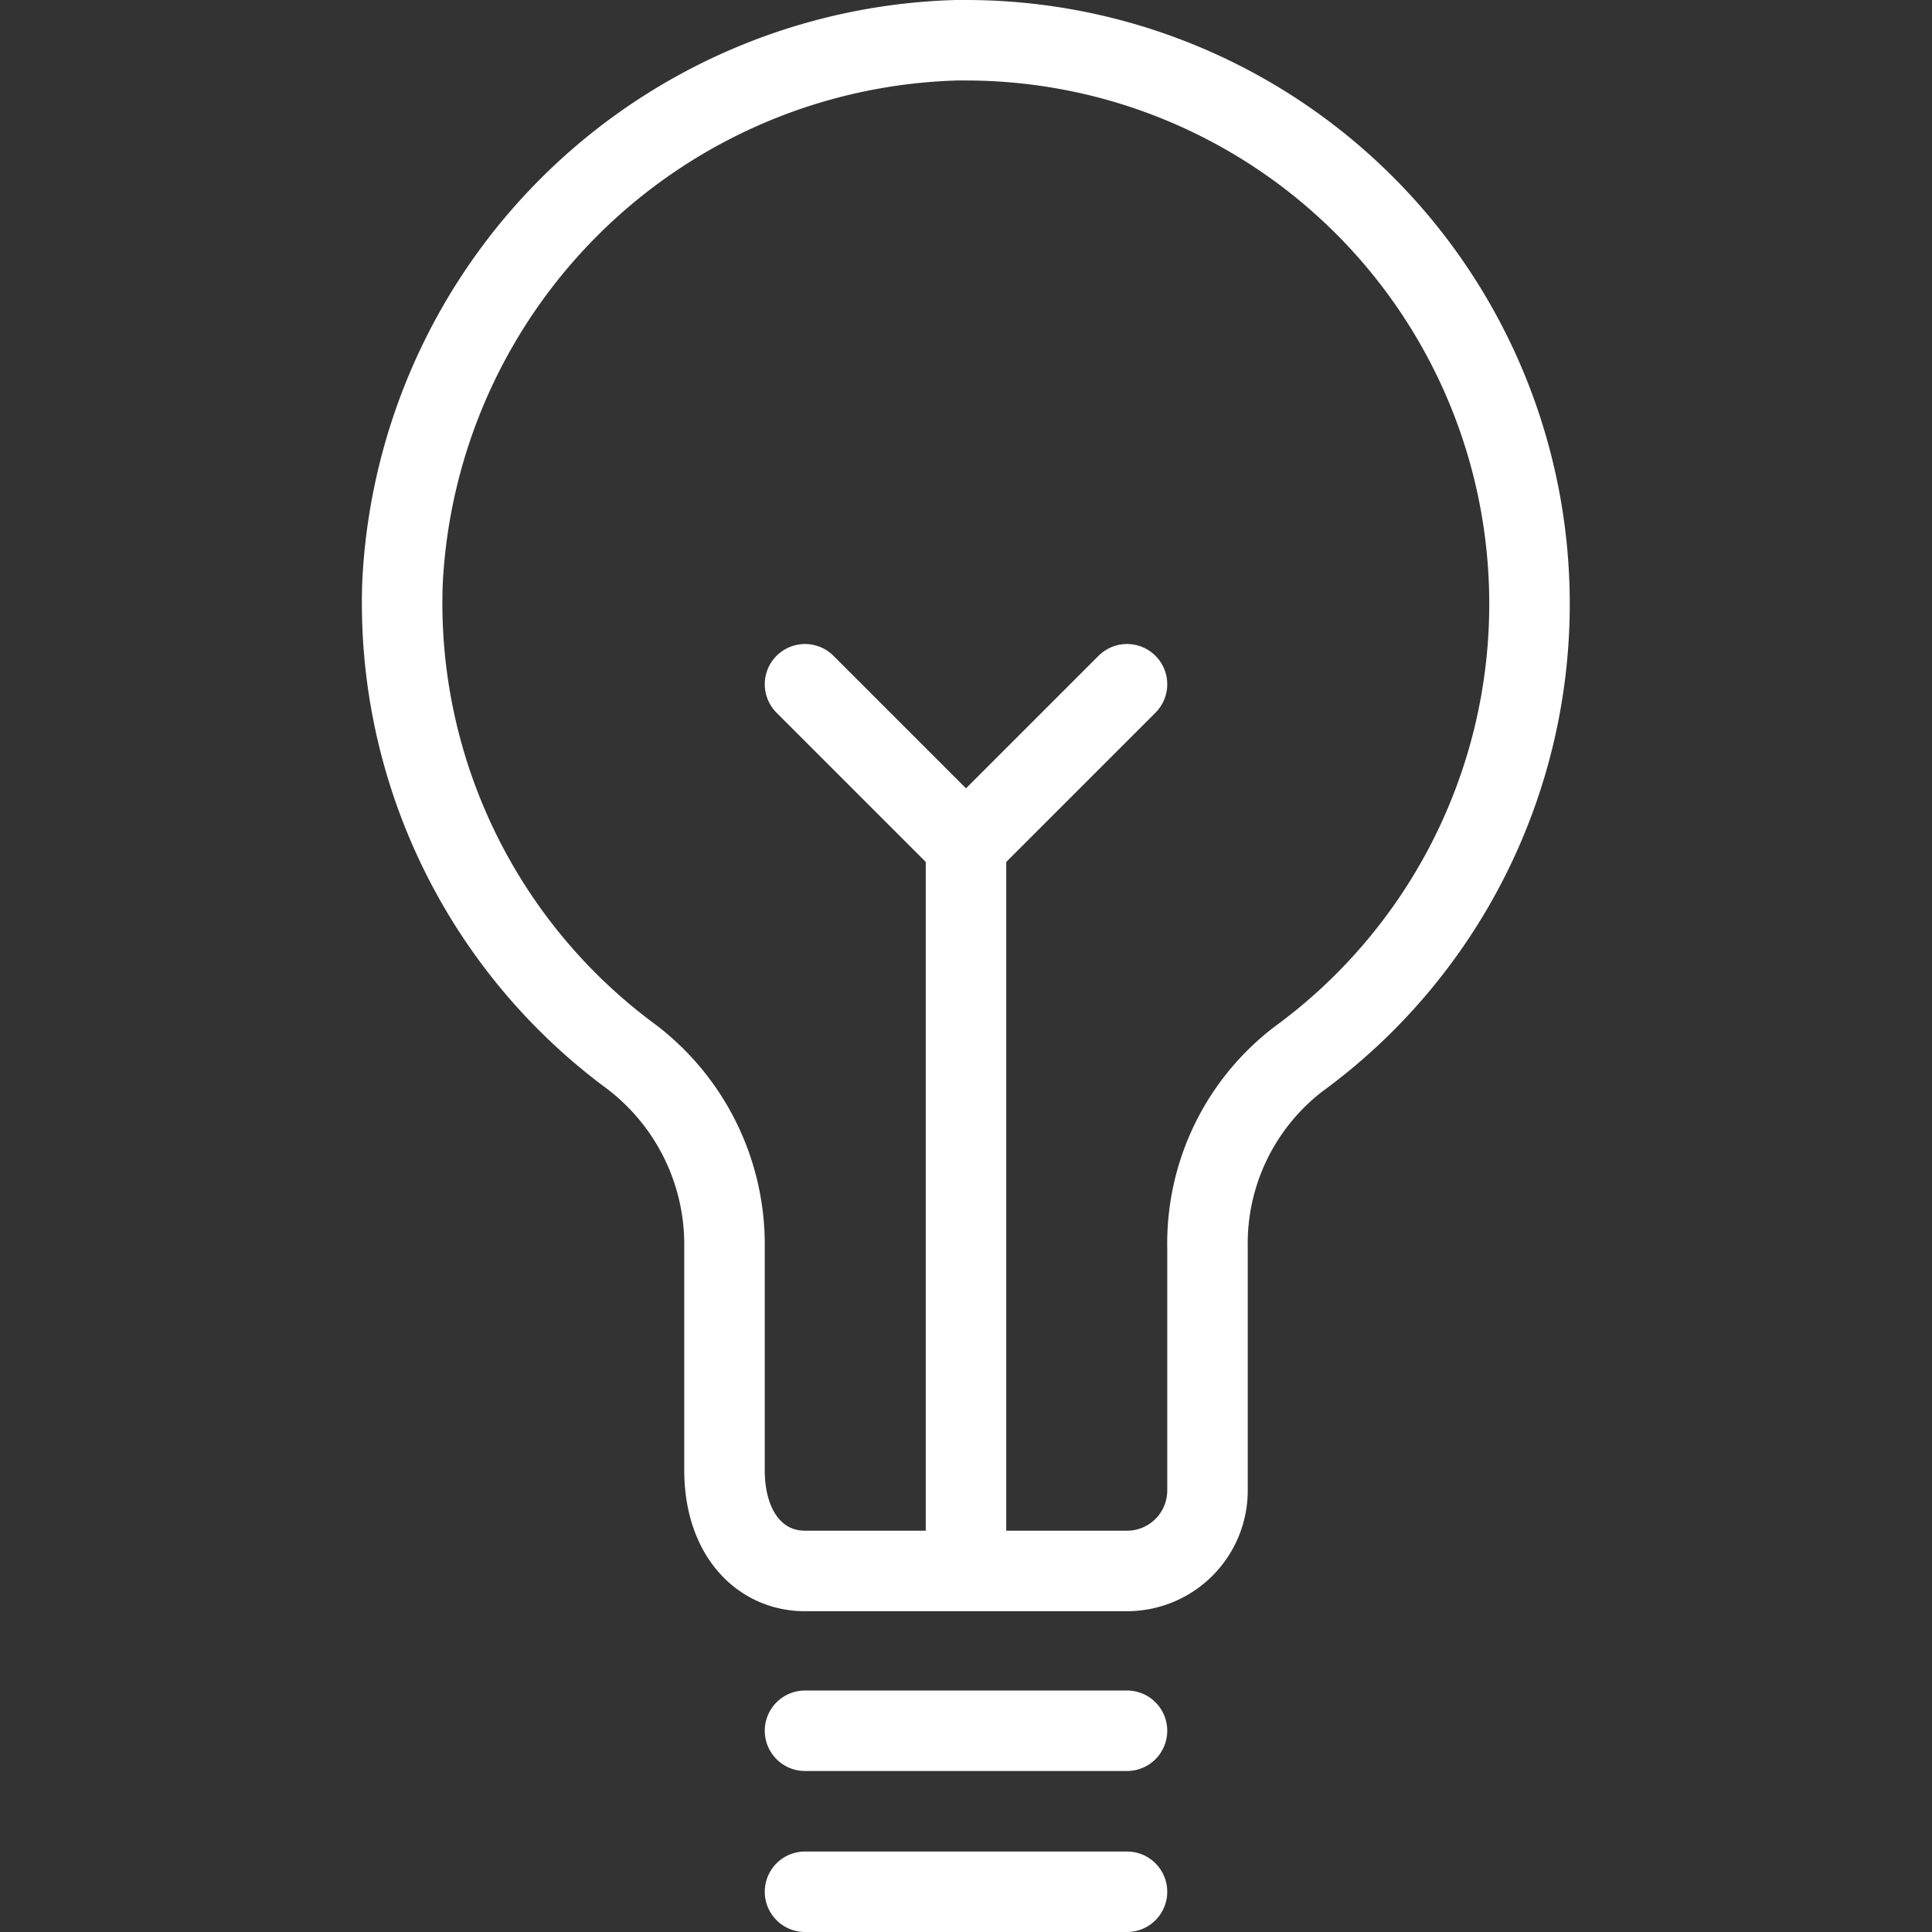
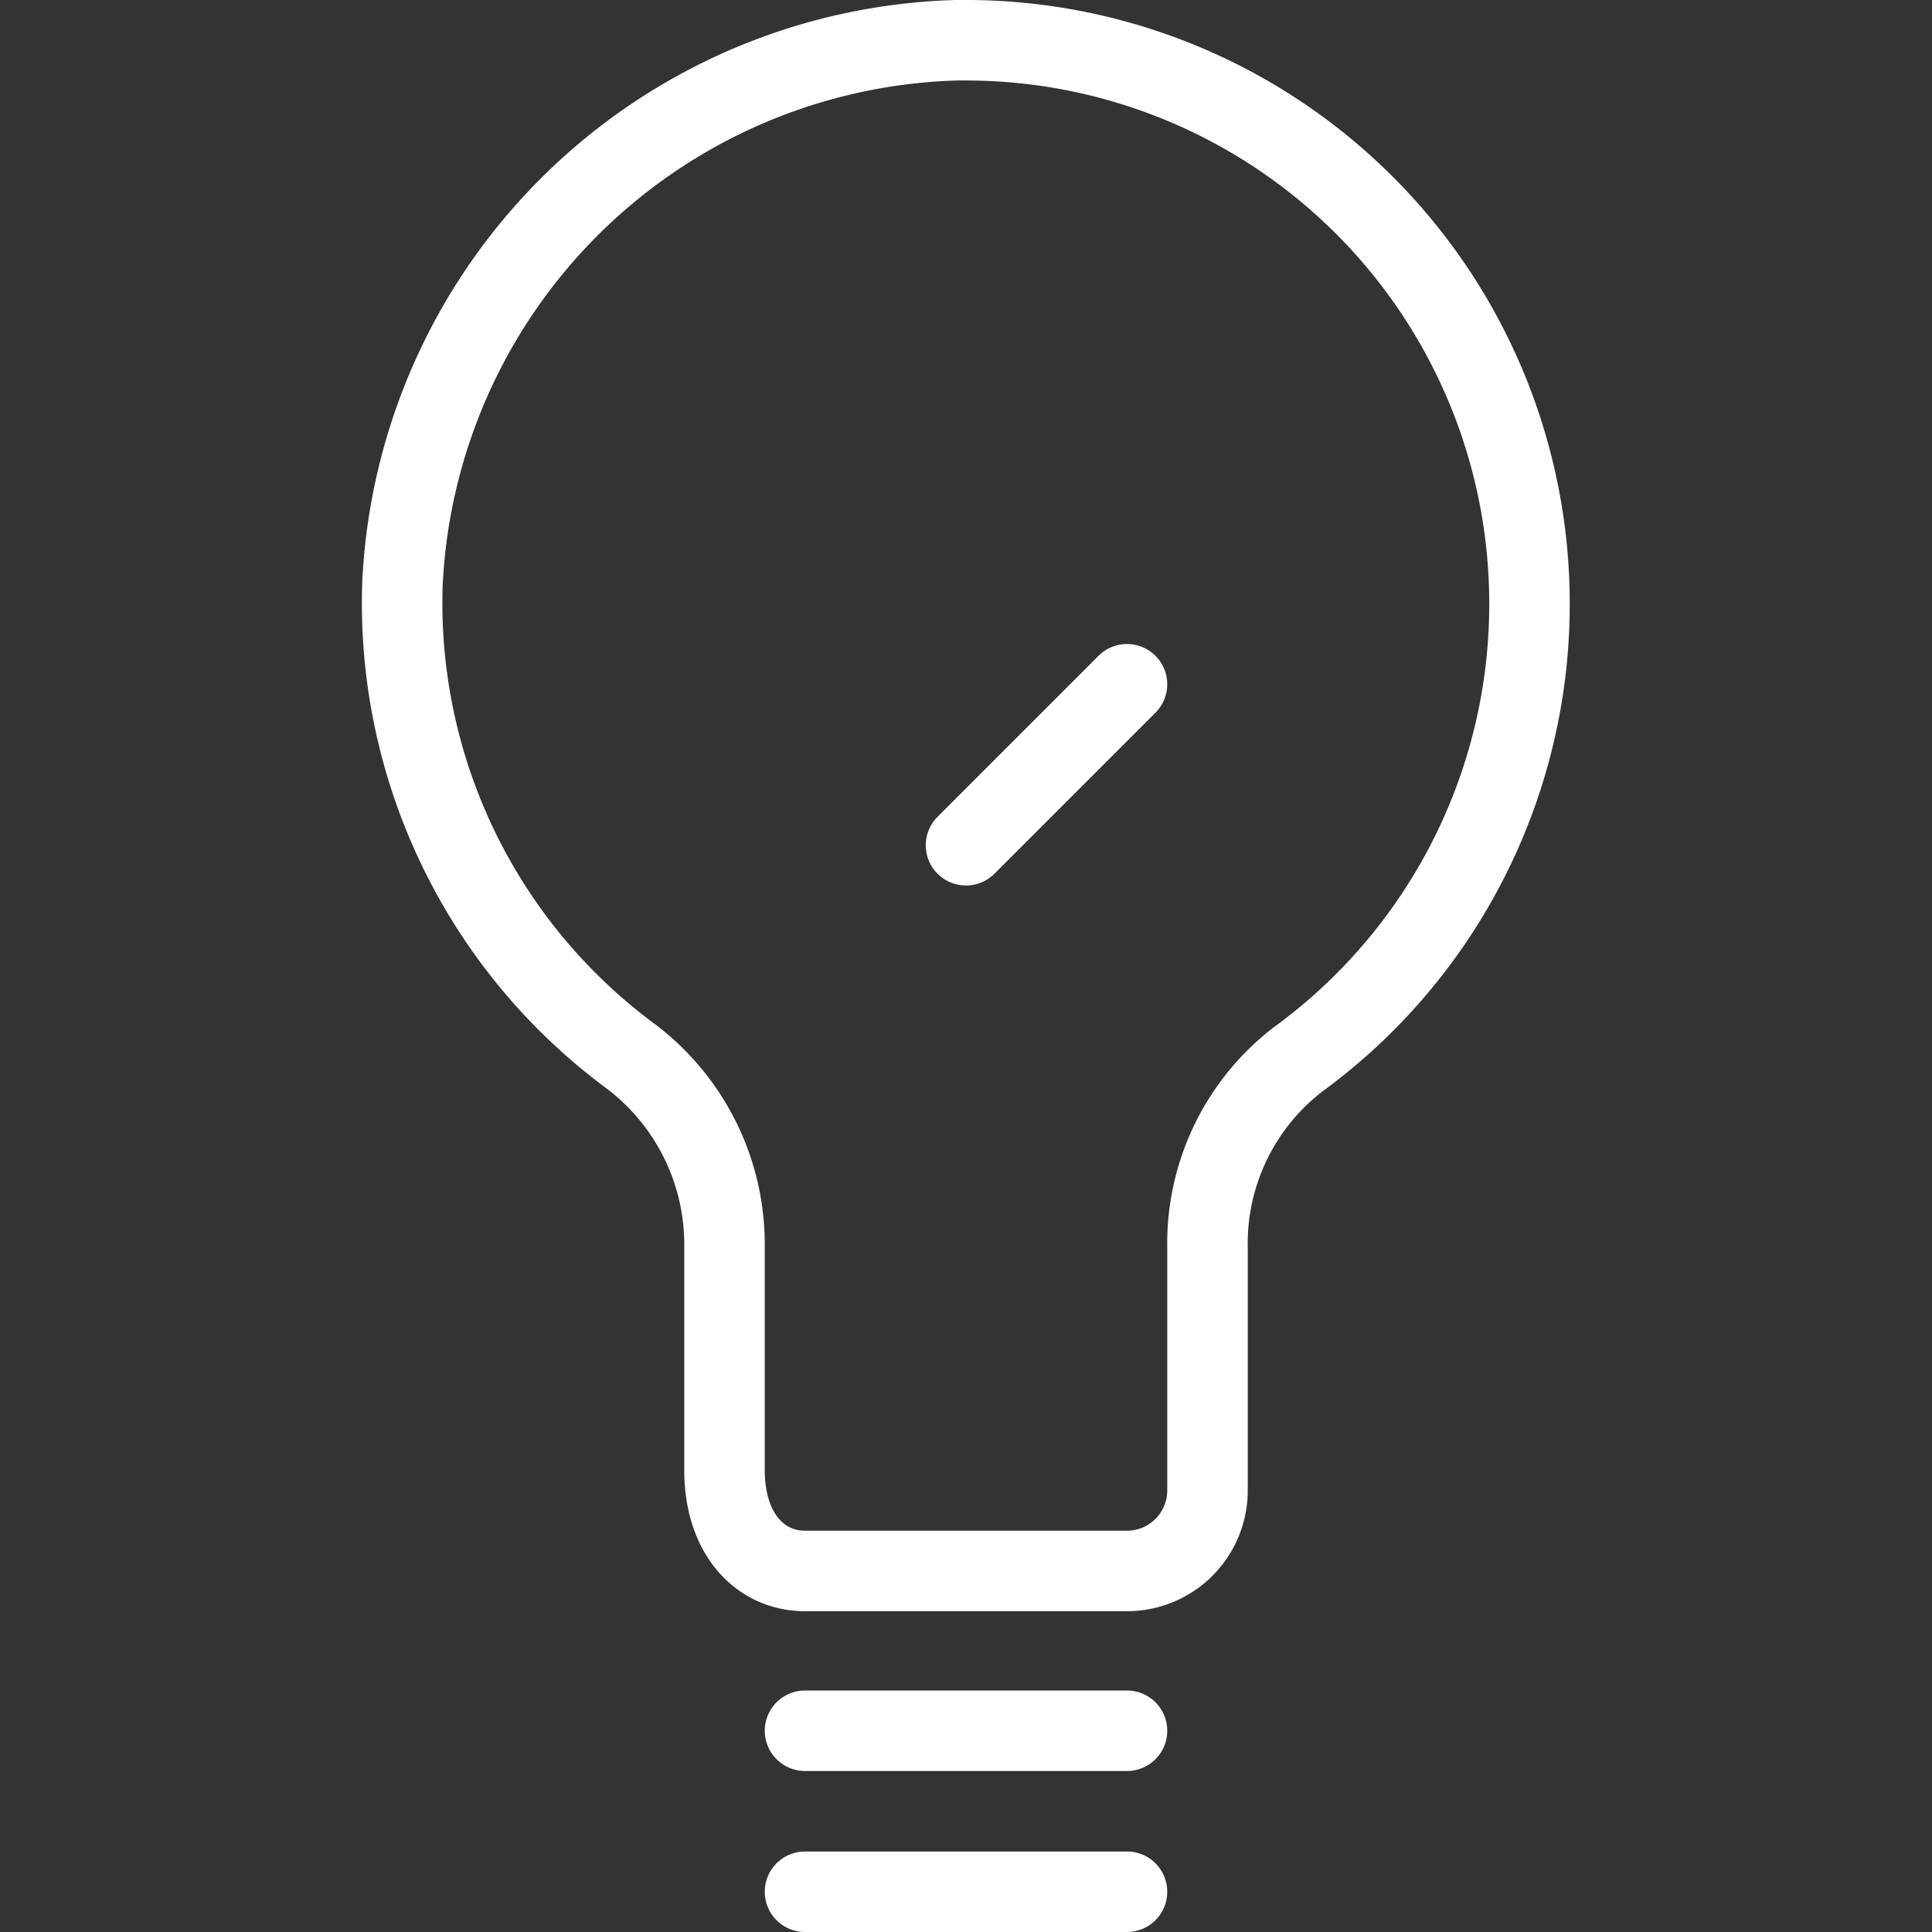
<svg xmlns="http://www.w3.org/2000/svg" viewBox="0 0 48 48">
  <rect x="0" y="0" width="48" height="48" fill="#333333" stroke="none" />
  <defs>
    <style>.pre-ingenierie-1{fill:none;stroke:#fff;stroke-linecap:round;stroke-linejoin:round;stroke-width:2px;}</style>
  </defs>
  <g>
    <line class="pre-ingenierie-1 stroke" x1="20" y1="43" x2="28" y2="43" />
    <line class="pre-ingenierie-1 stroke" x1="20" y1="47" x2="28" y2="47" />
    <path class="pre-ingenierie-1 stroke" d="M38,15A14,14,0,0,0,24,1h-.24A14.18,14.18,0,0,0,10,14.48a14,14,0,0,0,5.68,11.77A5.86,5.86,0,0,1,18,31v5.52c0,1.61.9,2.51,2,2.51h8a2,2,0,0,0,2-2V31a5.77,5.77,0,0,1,2.25-4.68A14,14,0,0,0,38,15Z" />
-     <line class="pre-ingenierie-1 stroke" x1="24" y1="21" x2="24" y2="39" />
-     <line class="pre-ingenierie-1 stroke" x1="20" y1="17" x2="24" y2="21" />
    <line class="pre-ingenierie-1 stroke" x1="28" y1="17" x2="24" y2="21" />
  </g>
</svg>